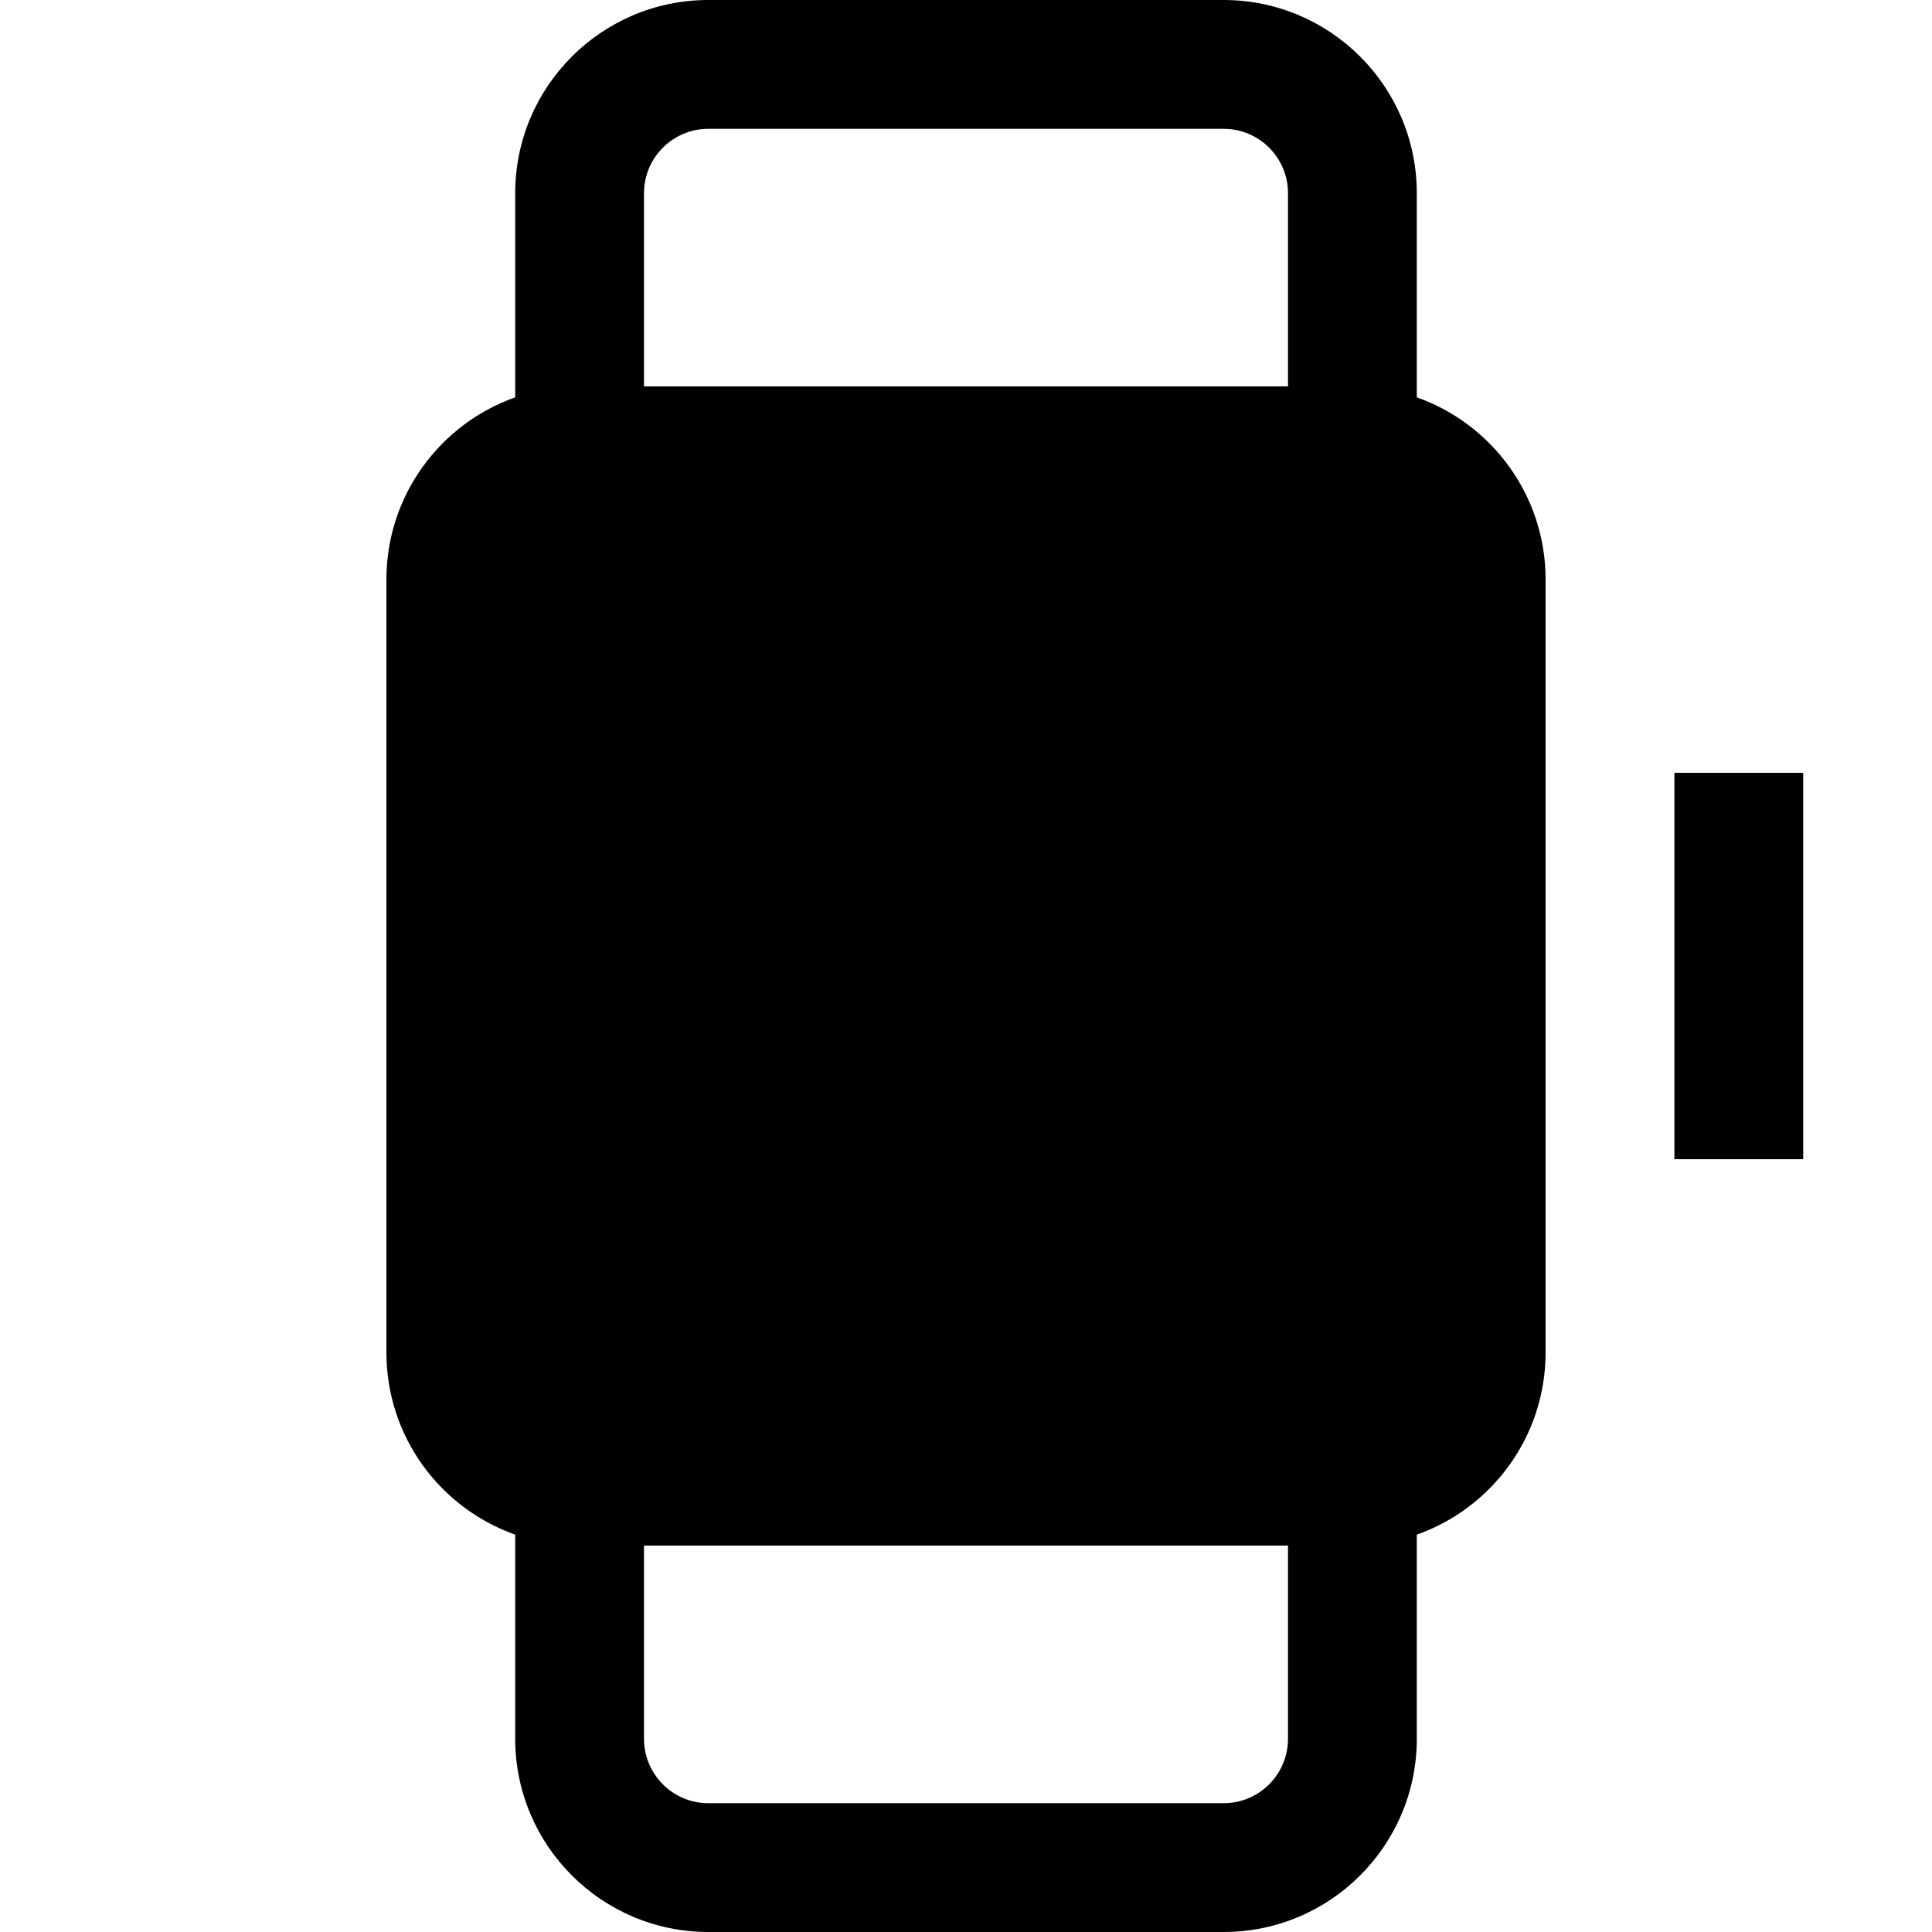
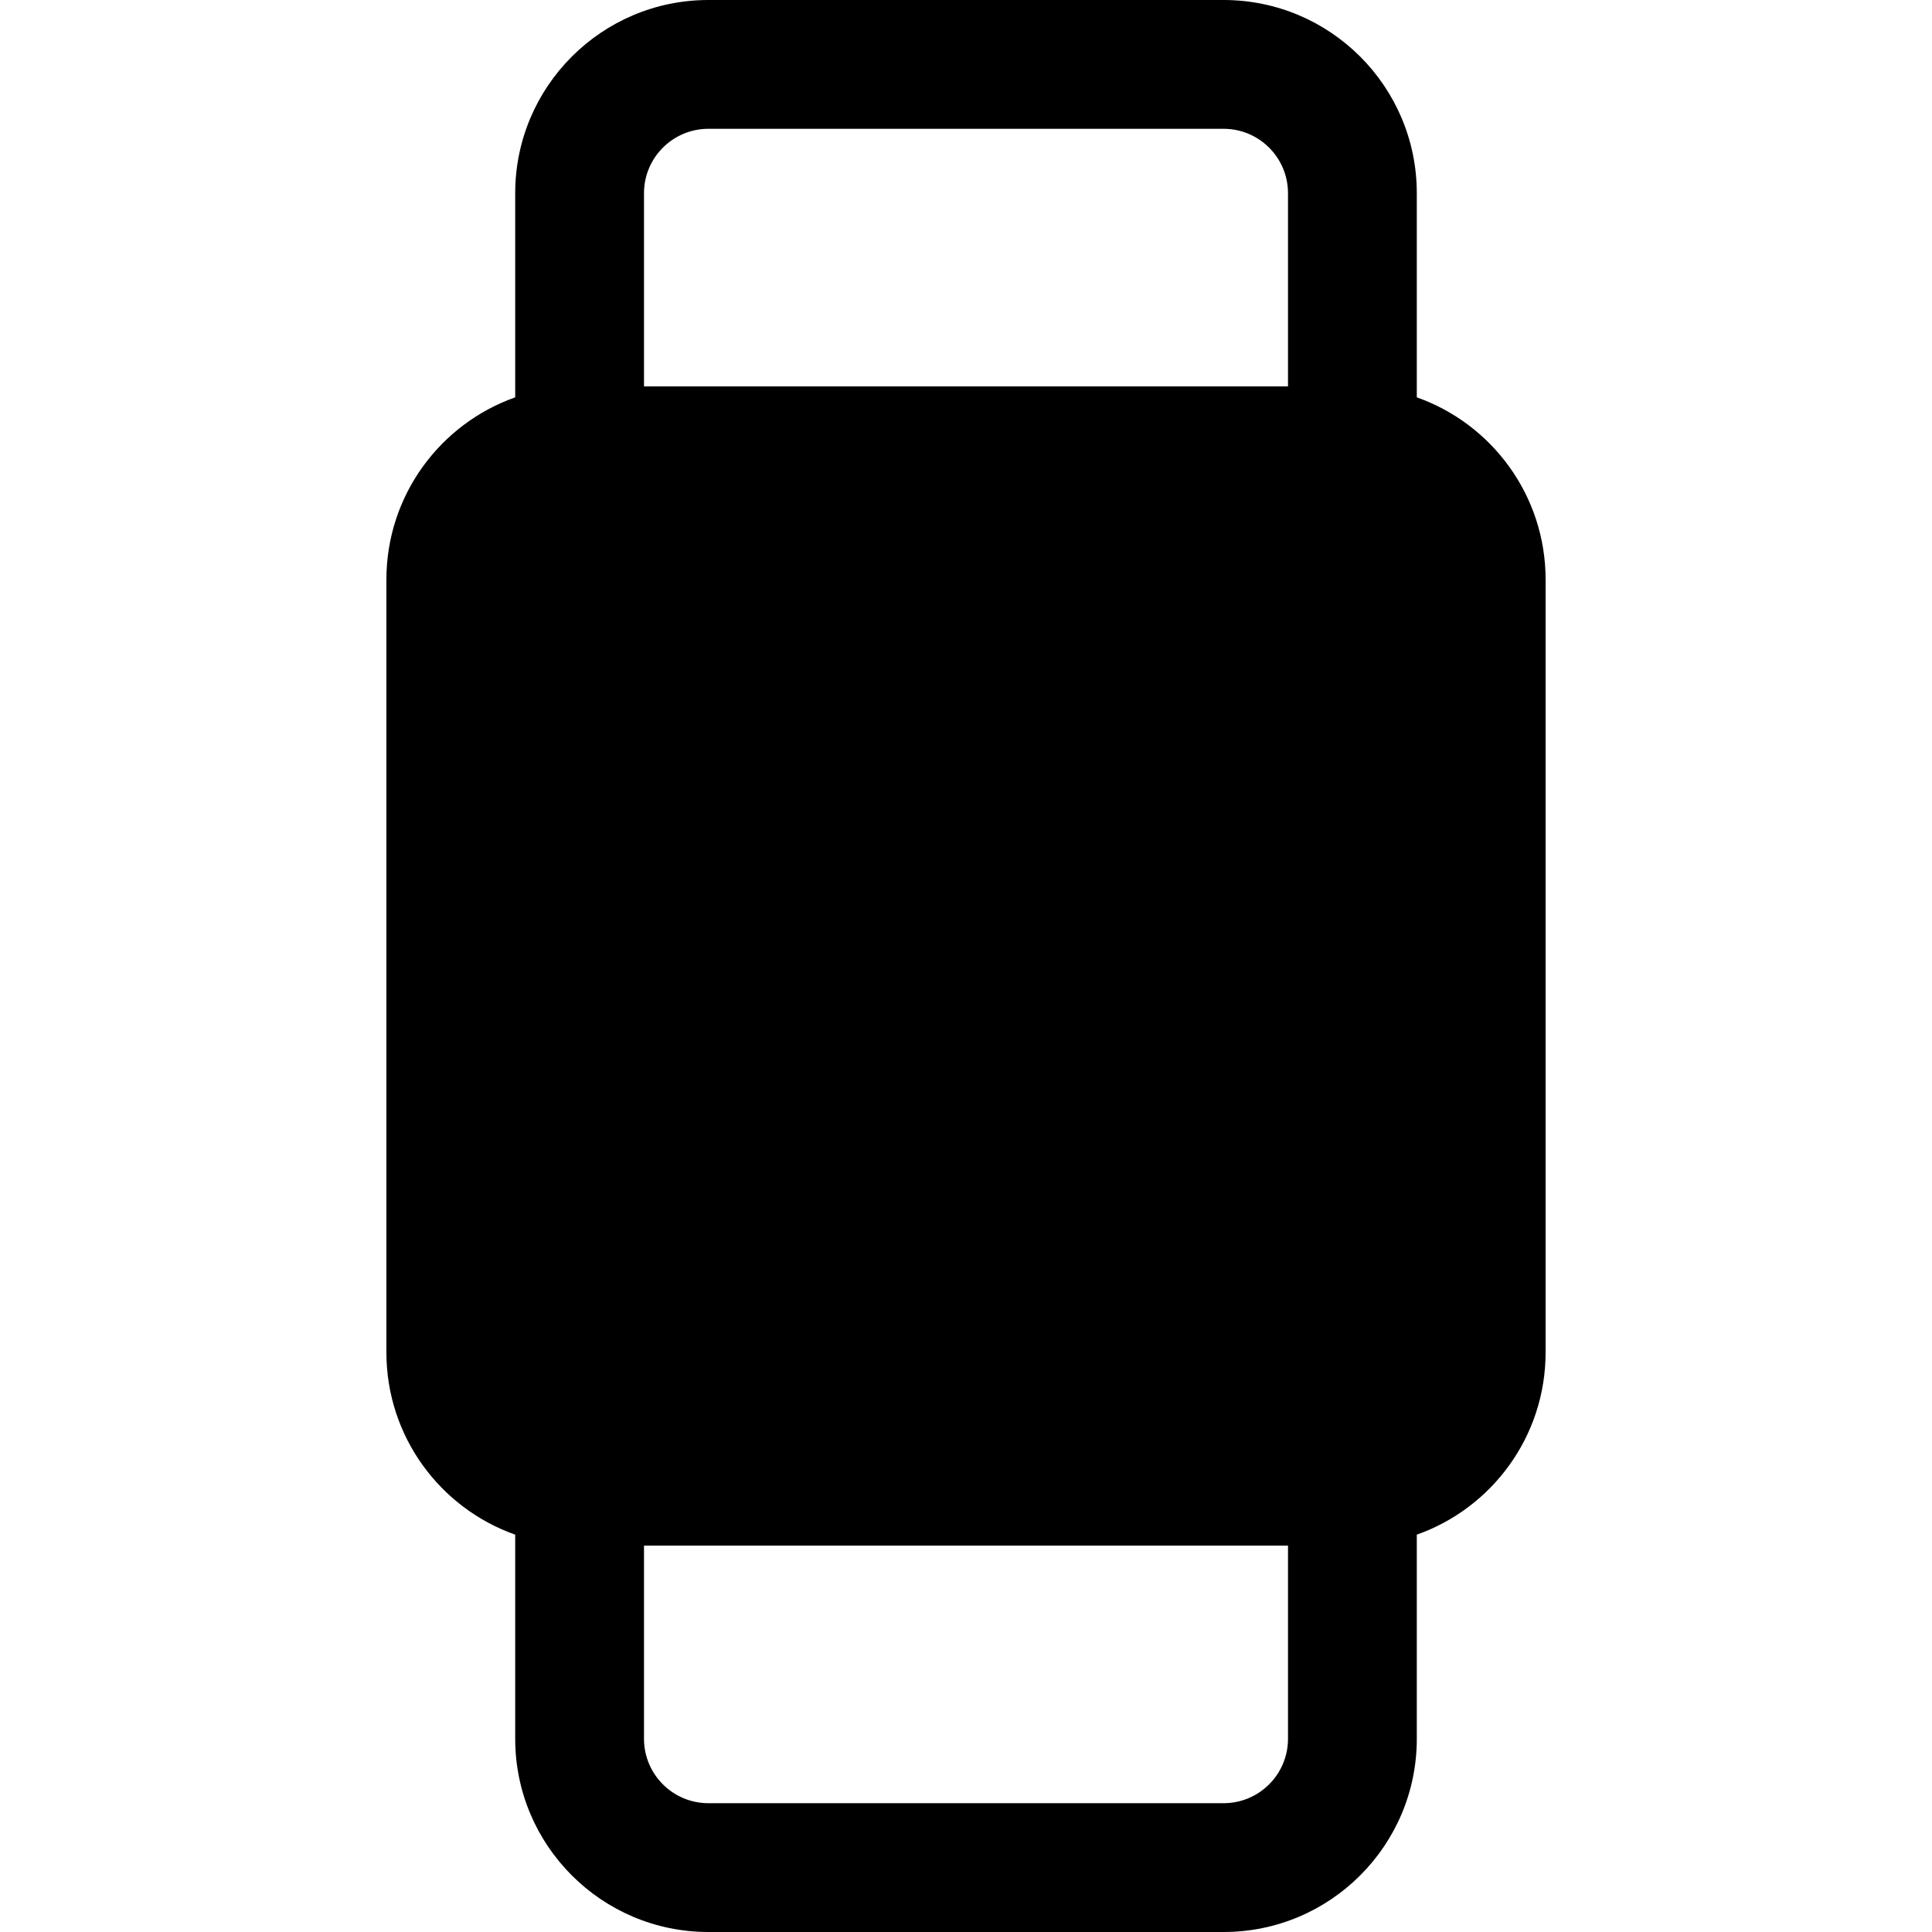
<svg xmlns="http://www.w3.org/2000/svg" width="800px" height="800px" viewBox="0 0 15 15" fill="none">
  <path fill-rule="evenodd" clip-rule="evenodd" d="M4 3.085V1.5C4 0.672 4.672 0 5.5 0H9.5C10.328 0 11 0.672 11 1.5V3.085C11.583 3.291 12 3.847 12 4.5V10.5C12 11.153 11.583 11.709 11 11.915V13.5C11 14.328 10.328 15 9.5 15H5.5C4.672 15 4 14.328 4 13.5V11.915C3.417 11.709 3 11.153 3 10.5V4.5C3 3.847 3.417 3.291 4 3.085ZM5 1.5C5 1.224 5.224 1 5.5 1H9.5C9.776 1 10 1.224 10 1.5V3H5V1.5ZM5 12H10V13.5C10 13.776 9.776 14 9.5 14H5.5C5.224 14 5 13.776 5 13.5V12Z" fill="#000000" />
-   <path d="M13 6V9H14V6H13Z" fill="#000000" />
</svg>